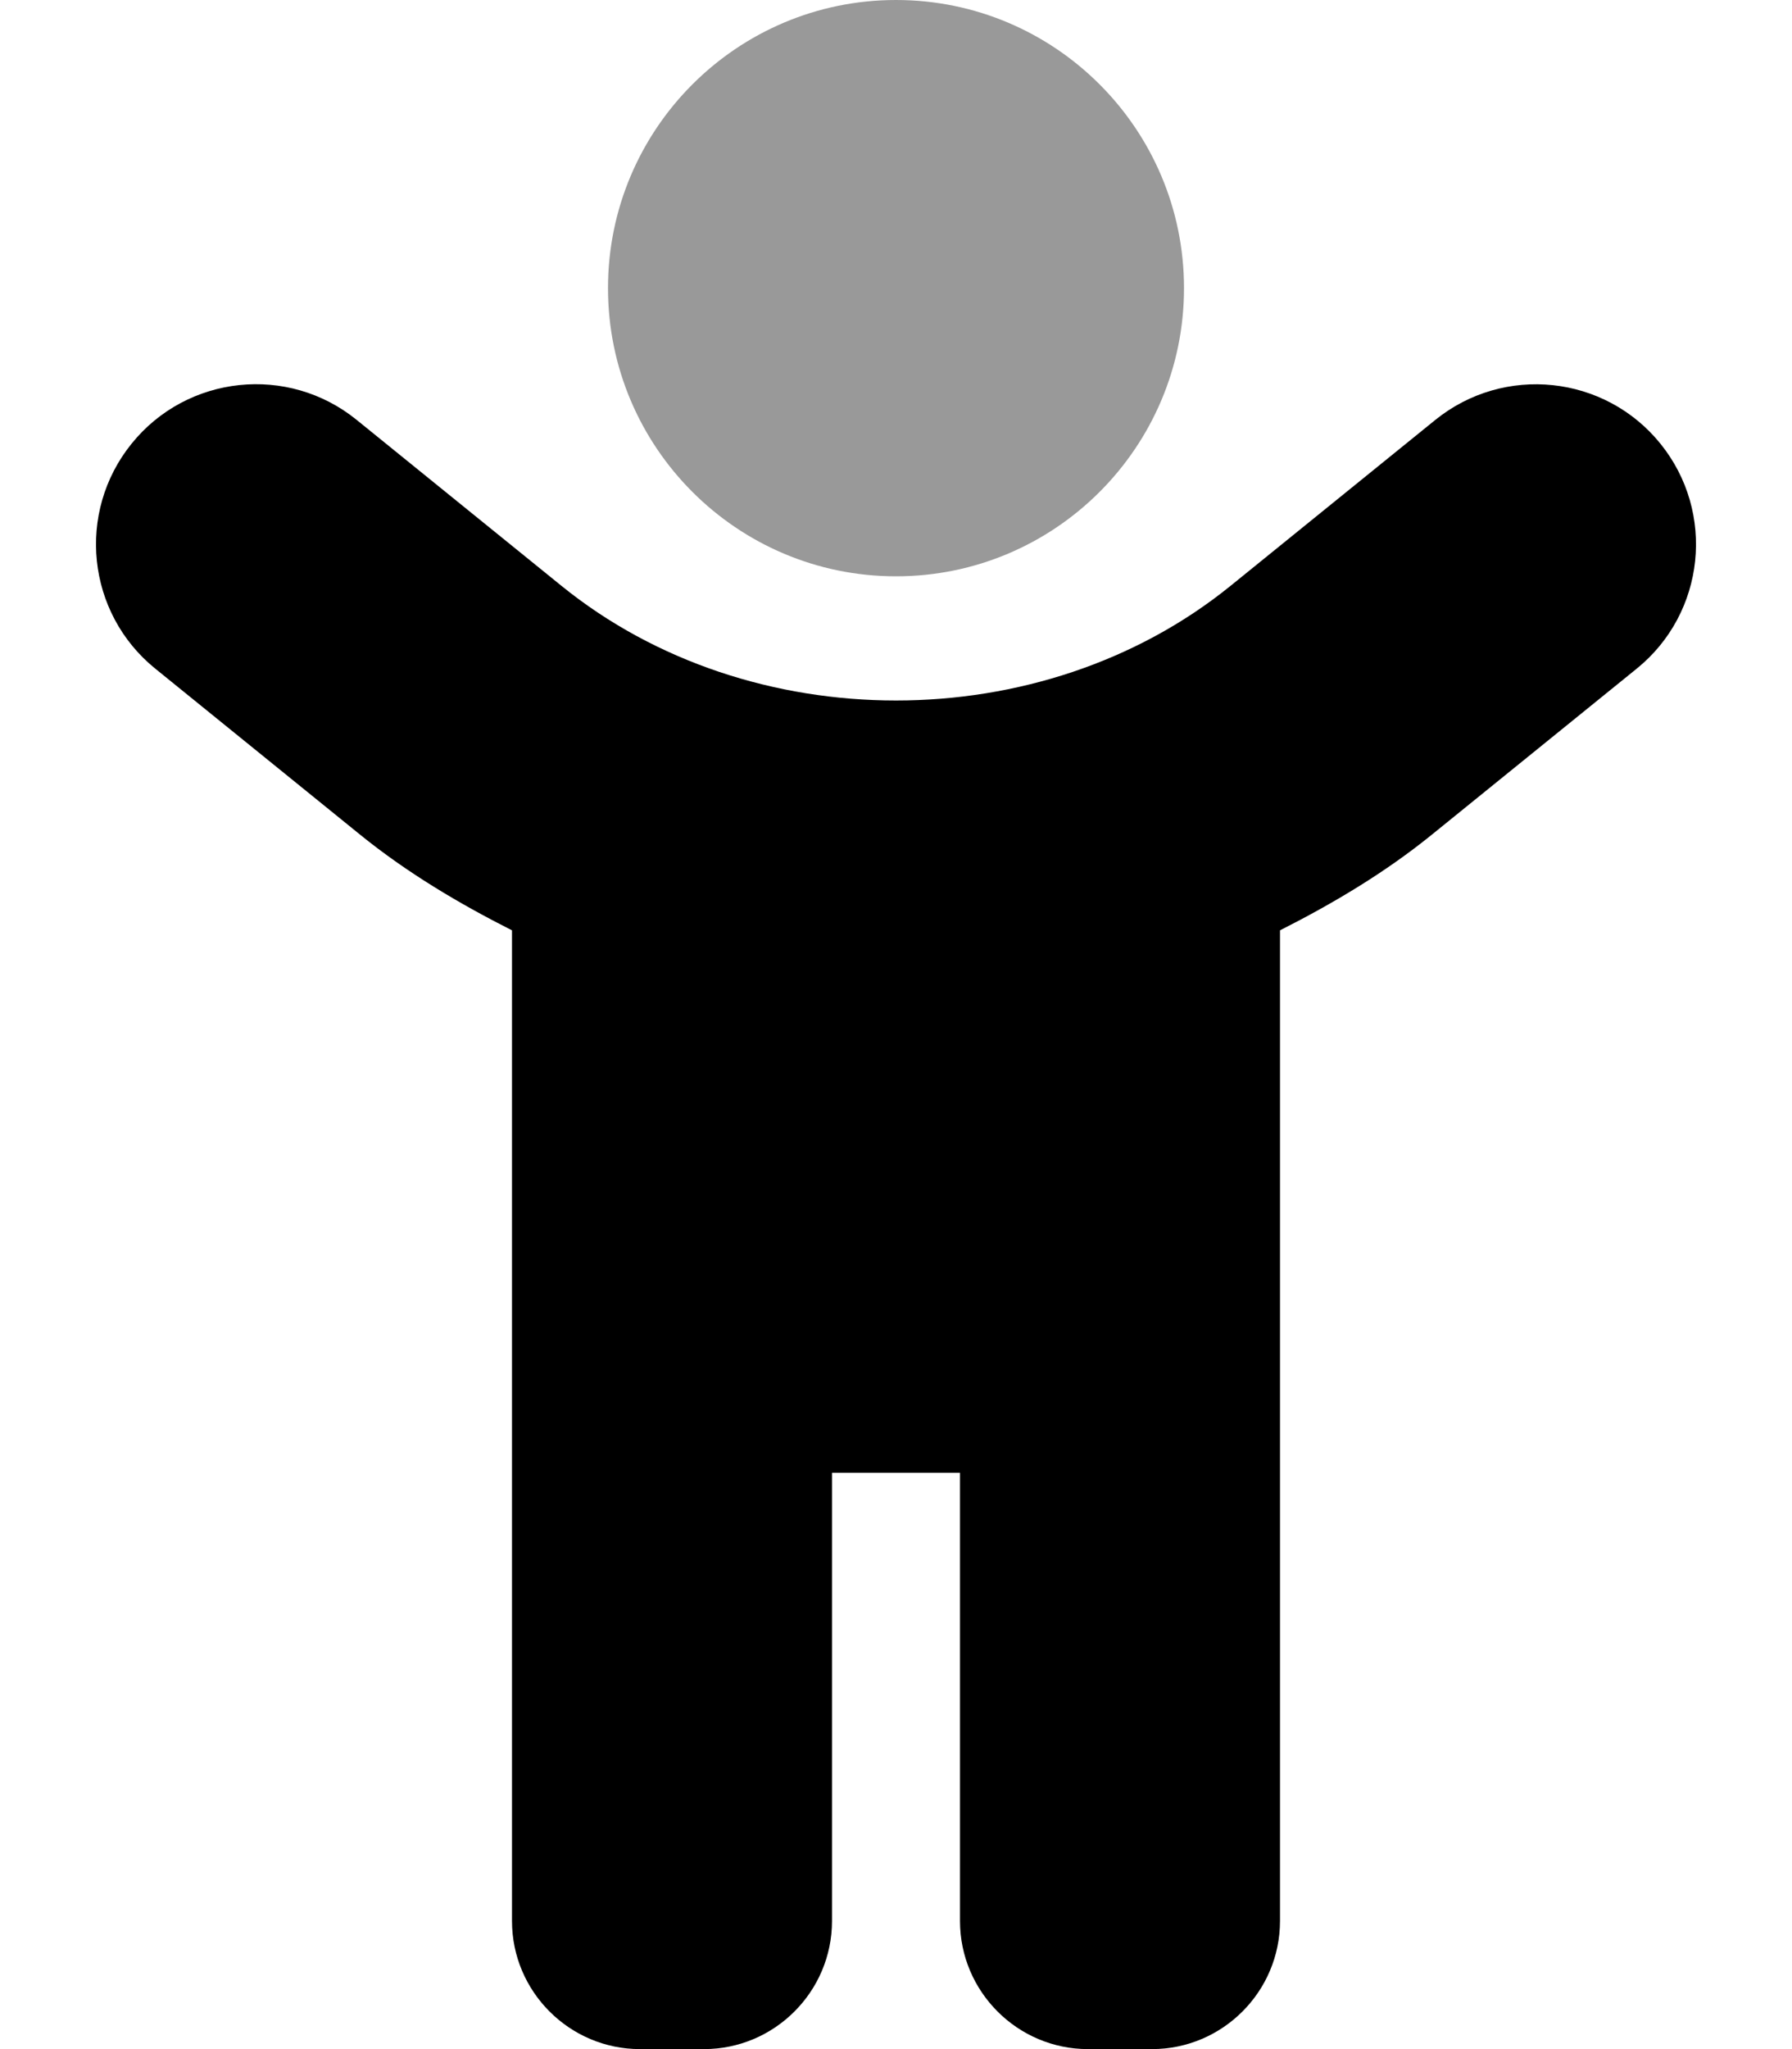
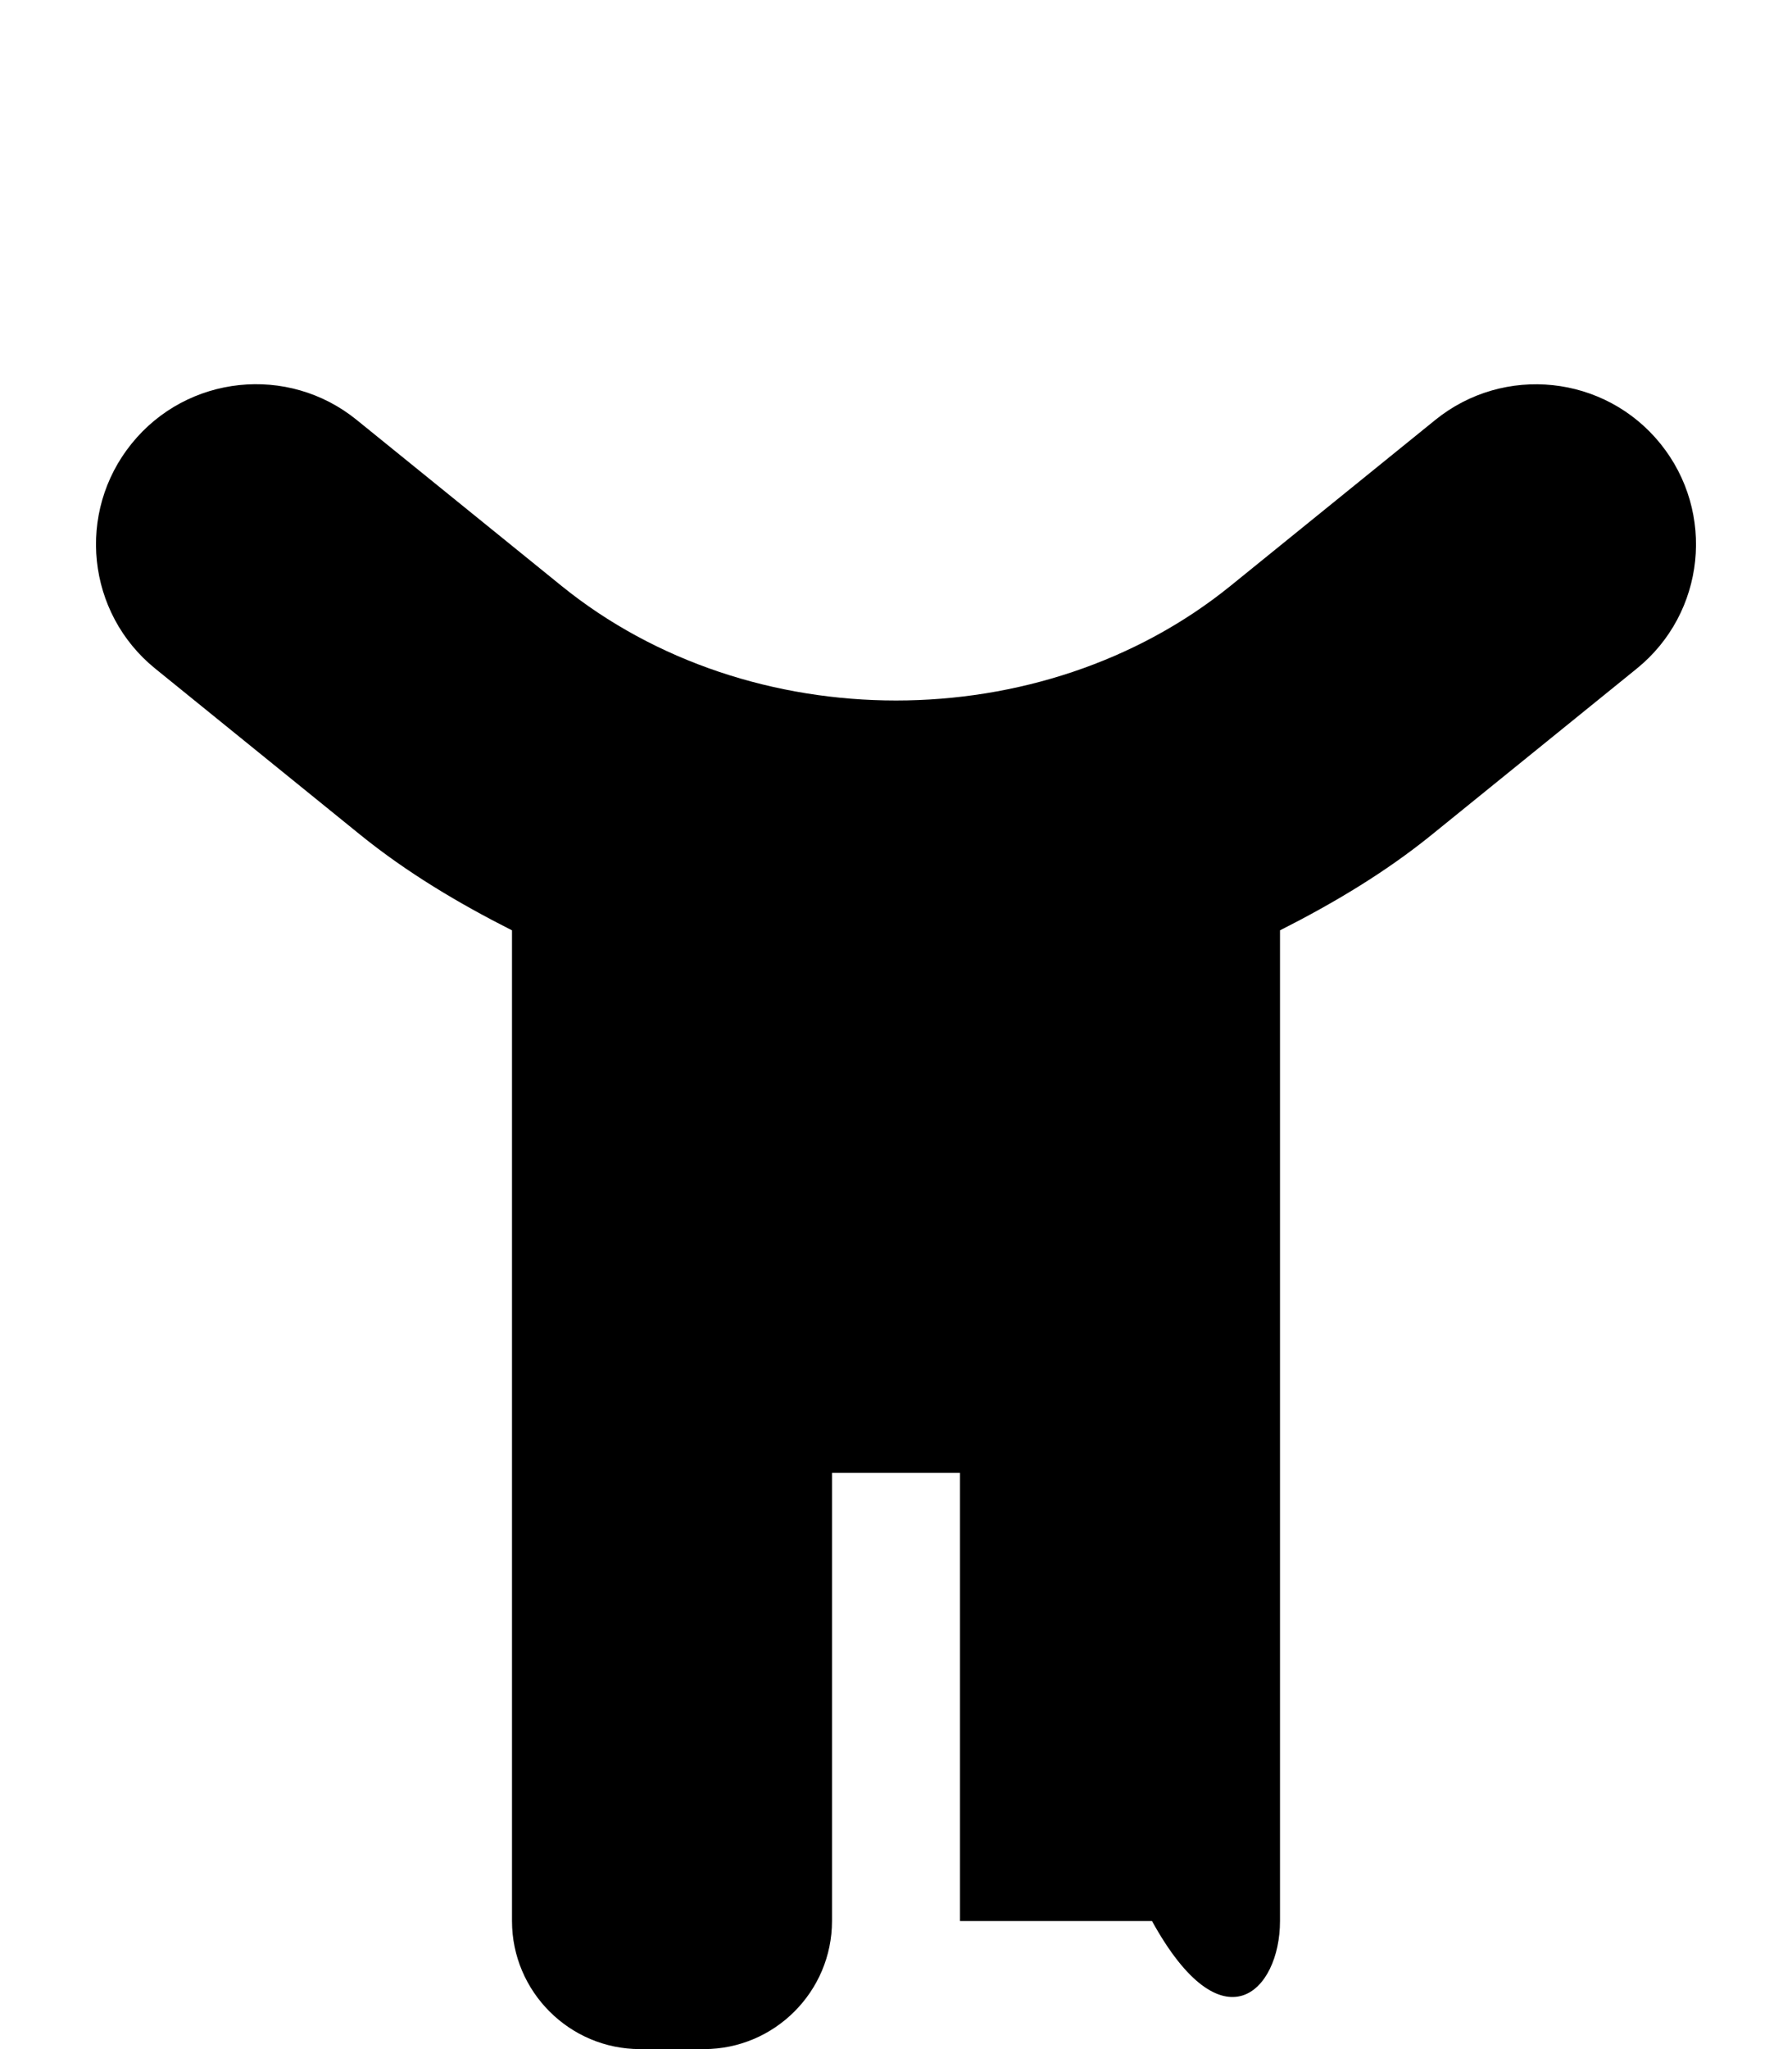
<svg xmlns="http://www.w3.org/2000/svg" viewBox="0 0 448 512">
  <defs>
    <style>.fa-secondary{opacity:.4}</style>
  </defs>
-   <path d="M224 144C263.751 144 296.001 111.75 296.001 72S263.751 0 224 0S152 32.25 152 72S184.25 144 224 144Z" class="fa-secondary" />
-   <path d="M415.079 110.828C401.188 93.688 376.016 91.031 358.829 104.922L307.625 146.391C260.469 184.578 187.531 184.578 140.375 146.391L89.171 104.922C72.015 91 46.796 93.672 32.921 110.828C19.015 128 21.655 153.188 38.827 167.078L90.015 208.547C101.744 218.043 114.646 225.707 128 232.463V480C128 497.625 142.375 512 160 512H176C193.625 512 208 497.625 208 480V368H240V480C240 497.625 254.375 512 272 512H288C305.625 512 320 497.625 320 480V232.461C333.35 225.705 346.249 218.043 357.969 208.547L409.173 167.078C426.345 153.188 428.985 128 415.079 110.828Z" class="fa-primary" />
+   <path d="M415.079 110.828C401.188 93.688 376.016 91.031 358.829 104.922L307.625 146.391C260.469 184.578 187.531 184.578 140.375 146.391L89.171 104.922C72.015 91 46.796 93.672 32.921 110.828C19.015 128 21.655 153.188 38.827 167.078L90.015 208.547C101.744 218.043 114.646 225.707 128 232.463V480C128 497.625 142.375 512 160 512H176C193.625 512 208 497.625 208 480V368H240V480H288C305.625 512 320 497.625 320 480V232.461C333.35 225.705 346.249 218.043 357.969 208.547L409.173 167.078C426.345 153.188 428.985 128 415.079 110.828Z" class="fa-primary" />
</svg>